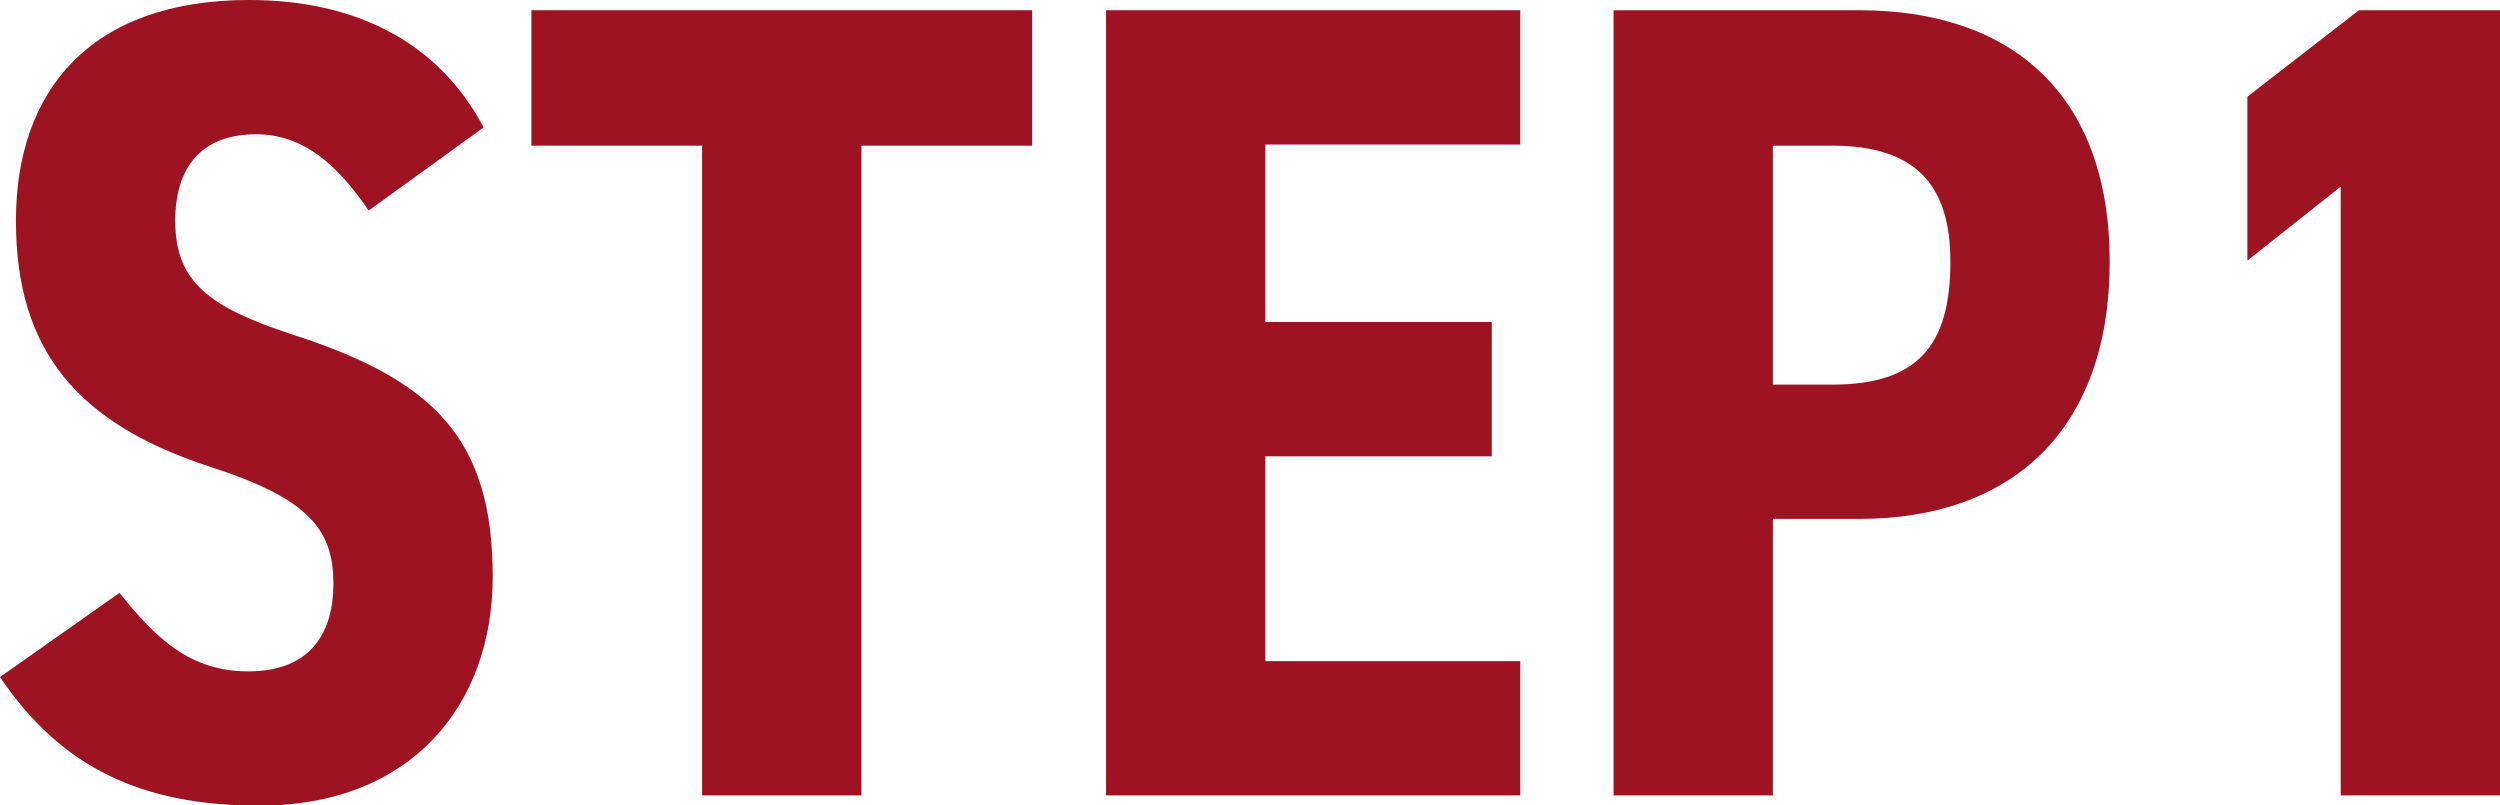
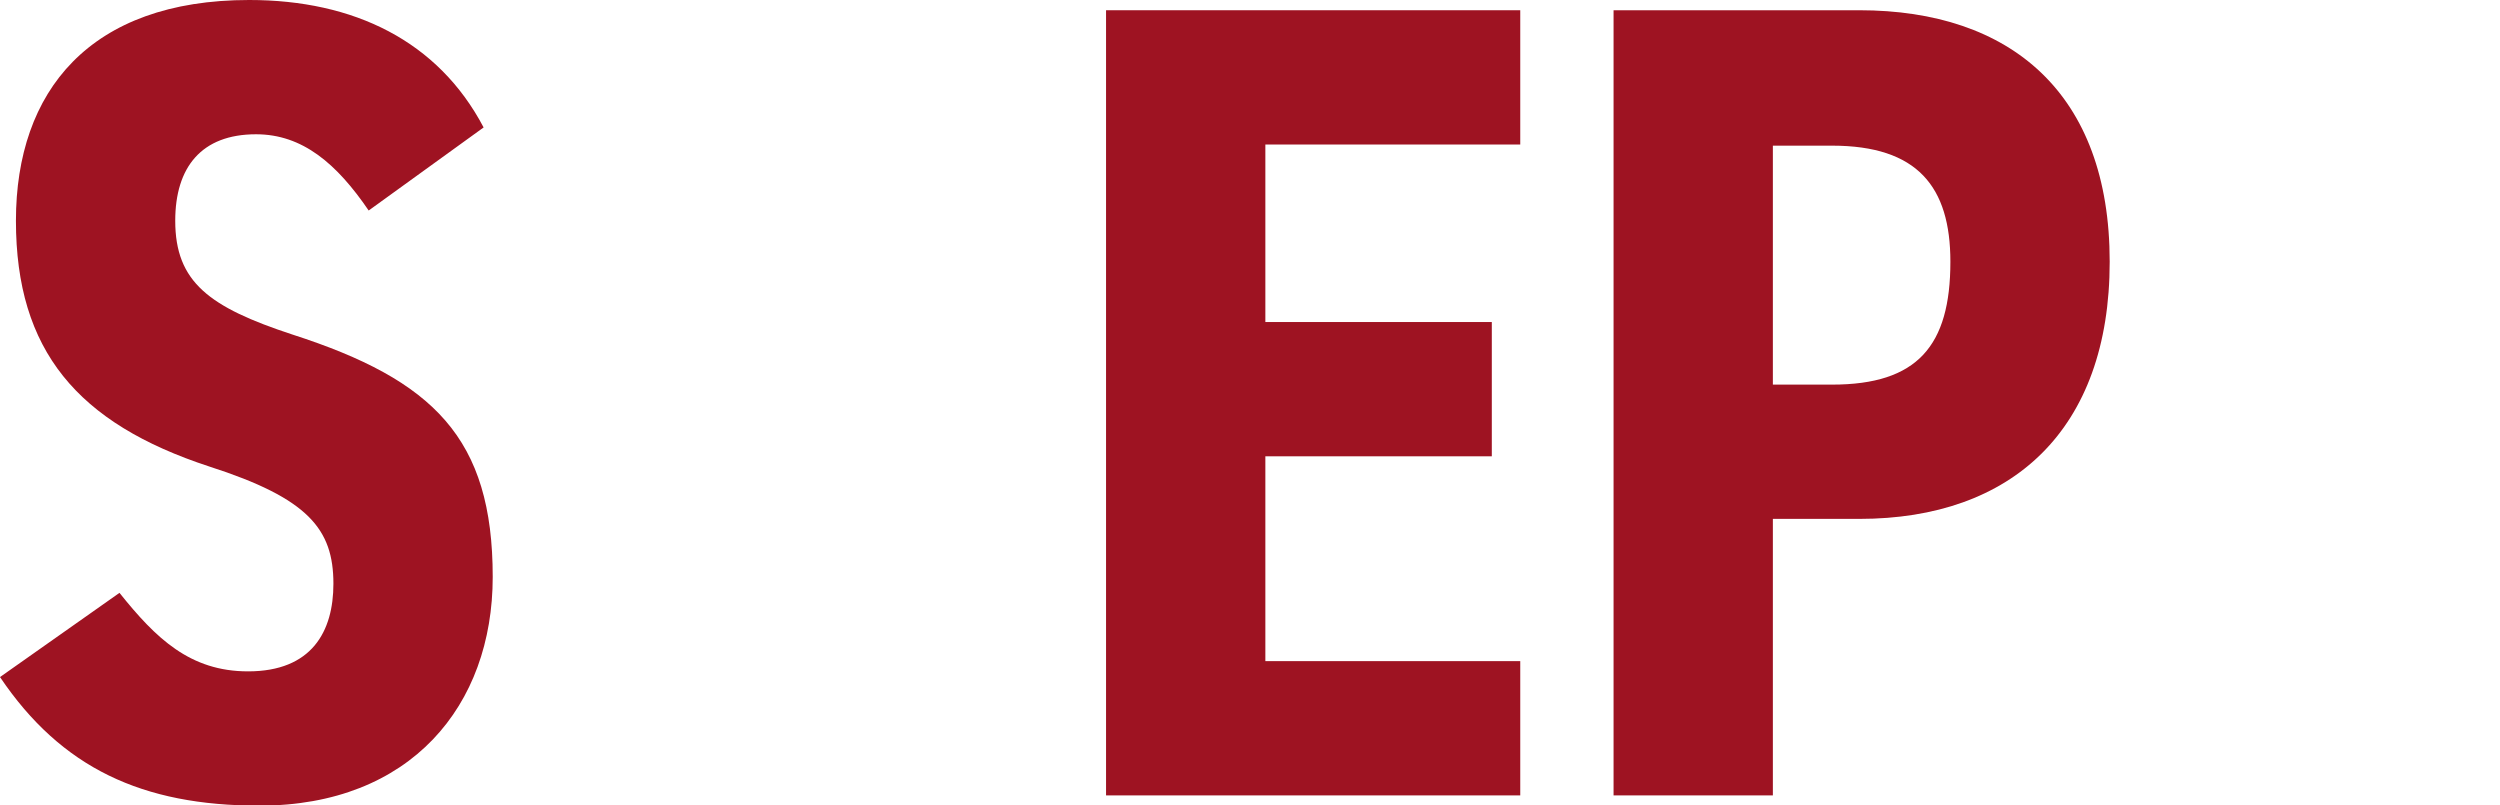
<svg xmlns="http://www.w3.org/2000/svg" height="28.31" viewBox="0 0 87.88 28.31" width="87.88">
  <g fill="#9e1322">
    <path d="m12.96 7.4c-1.12-1.64-2.32-2.68-3.96-2.68-1.92 0-2.84 1.16-2.84 3.04 0 2.16 1.2 3.04 4.12 4 4.96 1.6 7.04 3.64 7.04 8.52 0 4.52-2.88 8.04-8.2 8.04-4.12 0-6.96-1.32-9.12-4.52l4.2-2.96c1.28 1.6 2.48 2.76 4.52 2.76 2.24 0 3-1.4 3-3.08 0-1.92-.88-3-4.36-4.12-4.64-1.52-6.8-4.08-6.8-8.64s2.6-7.76 8.2-7.76c3.68 0 6.64 1.44 8.24 4.48z" />
-     <path d="m36.28.36v4.76h-6v22.84h-5.6v-22.84h-6v-4.76z" />
    <path d="m53.44.36v4.72h-8.96v6.24h7.96v4.72h-7.96v7.2h8.96v4.72h-14.56v-27.6z" />
    <path d="m62.32 18.24v9.72h-5.6v-27.6h8.64c5.32 0 8.8 2.92 8.8 8.84s-3.44 9.04-8.8 9.04zm2.08-4.72c3 0 4.16-1.36 4.16-4.32 0-2.64-1.16-4.08-4.16-4.08h-2.08v8.4z" />
-     <path d="m87.88 27.96h-5.6v-21.4l-3.28 2.6v-5.76l3.92-3.04h4.96z" />
  </g>
</svg>